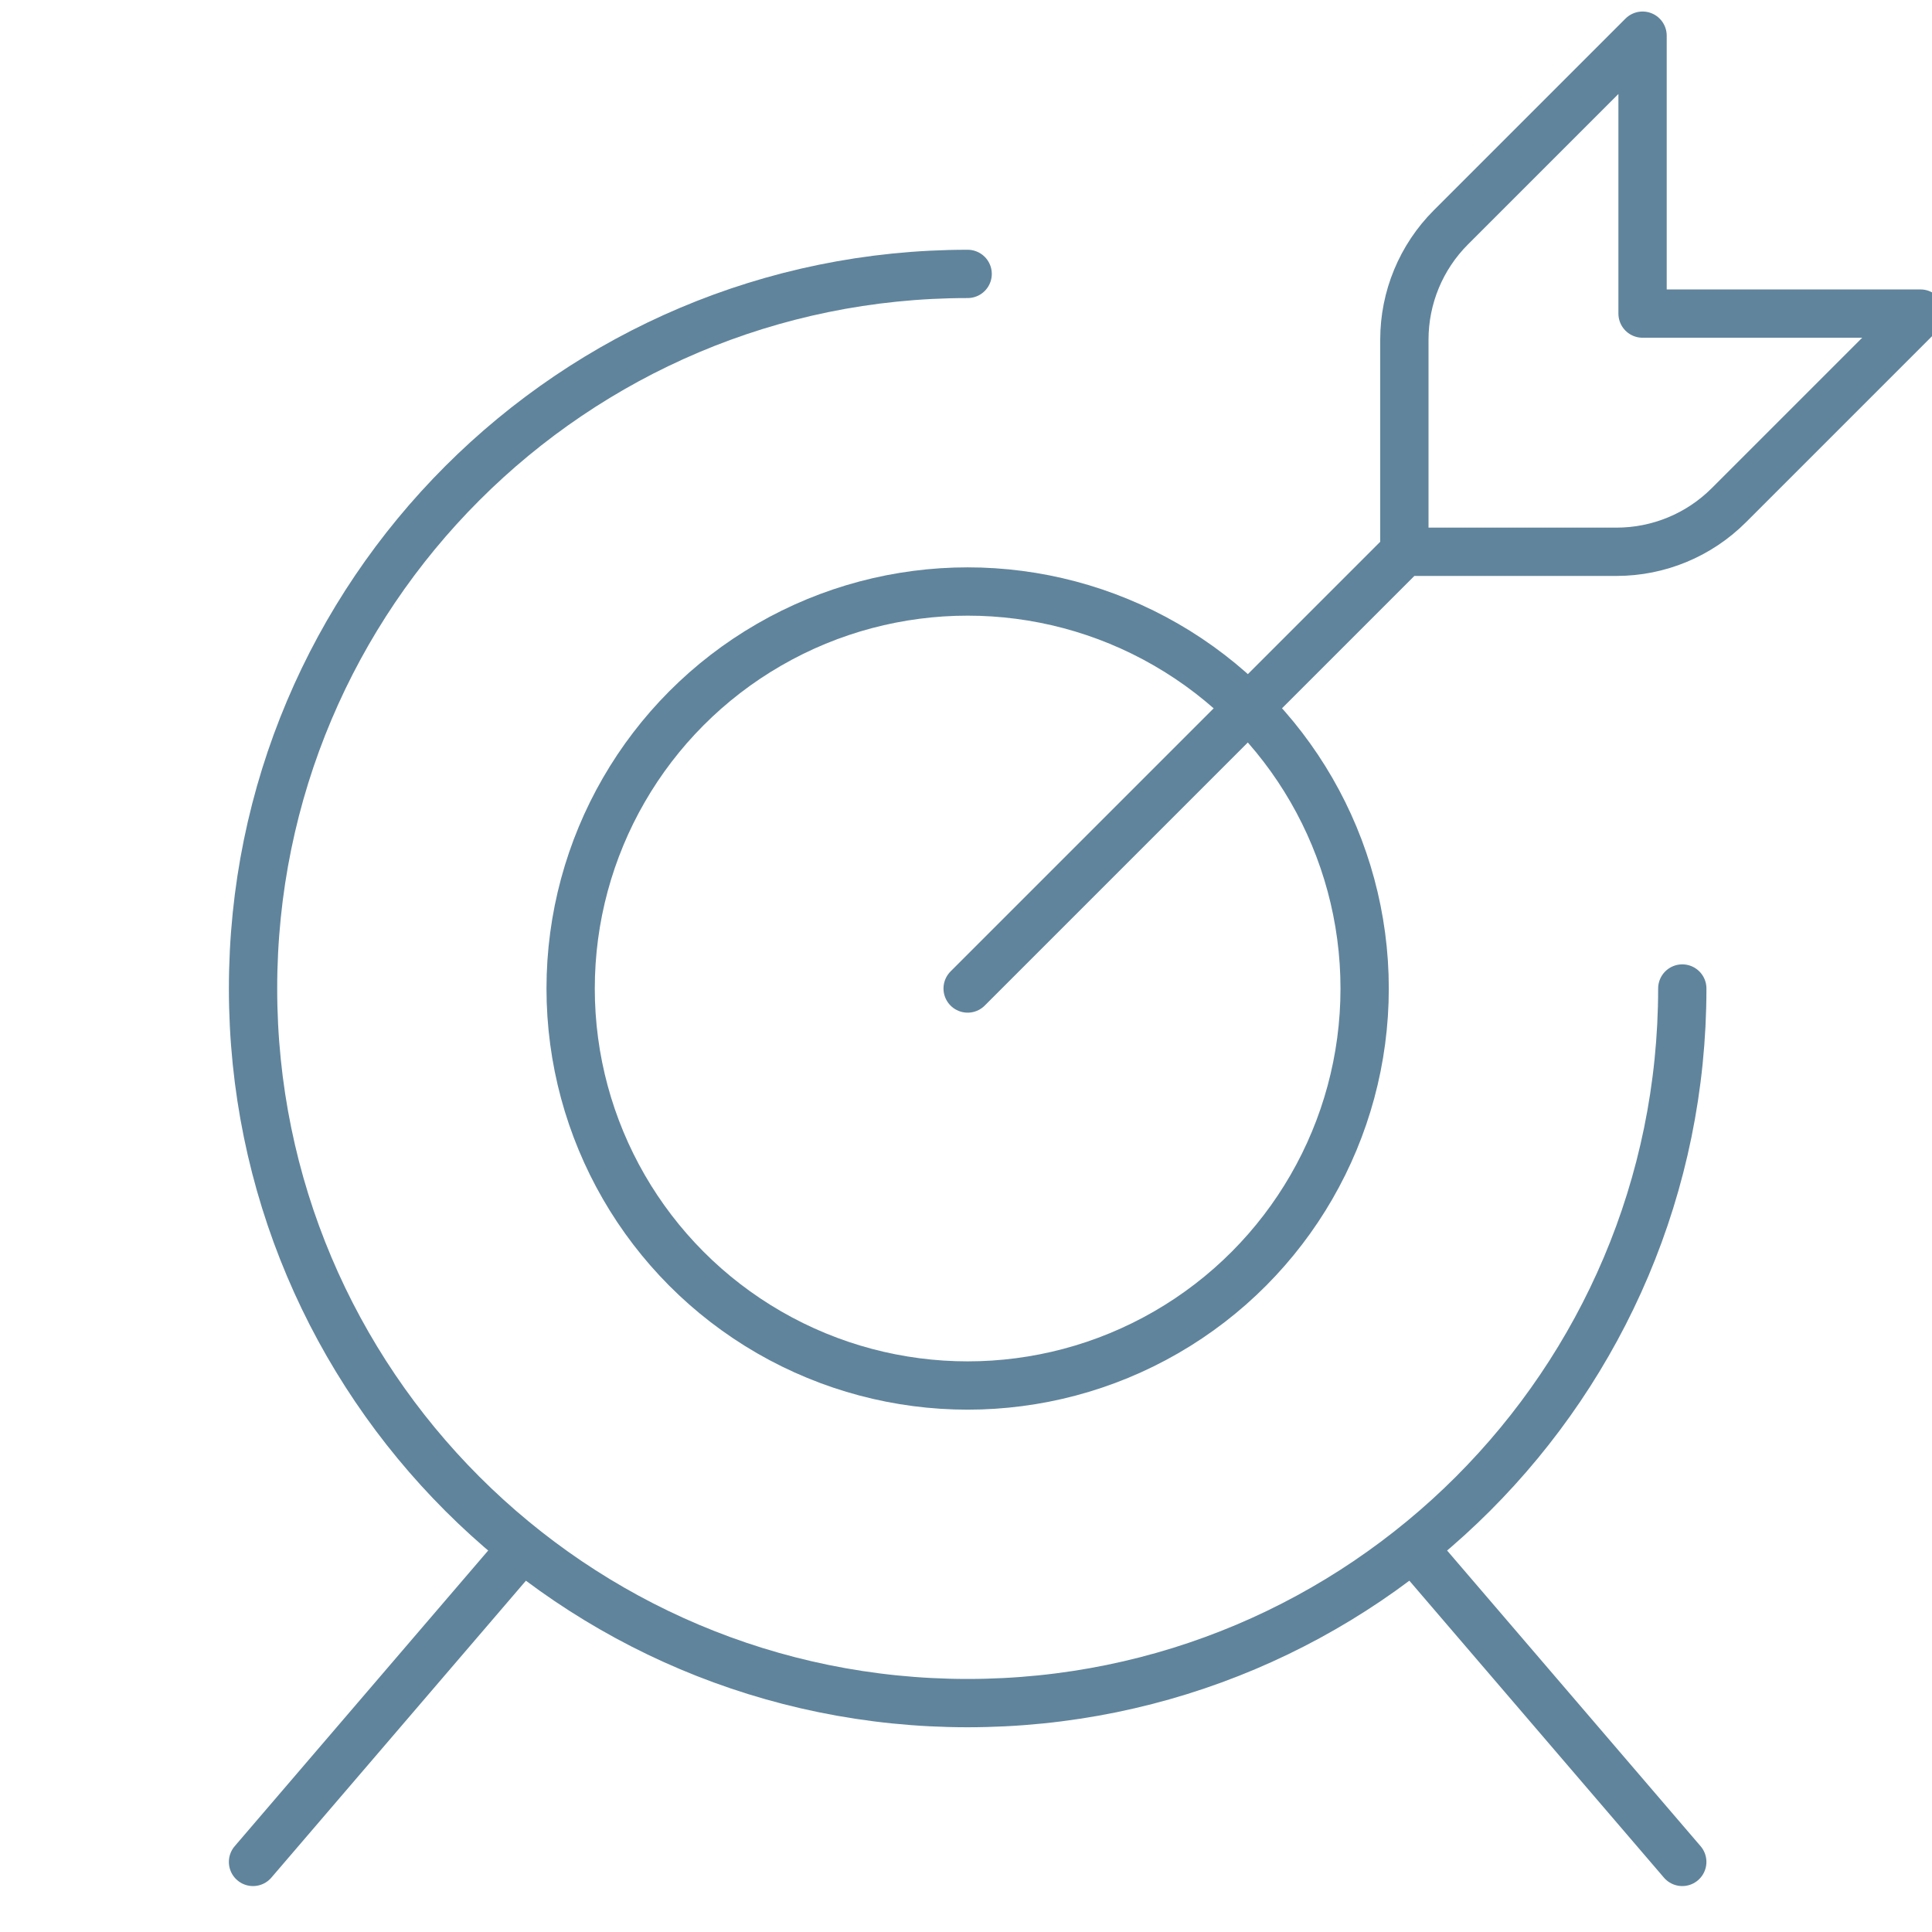
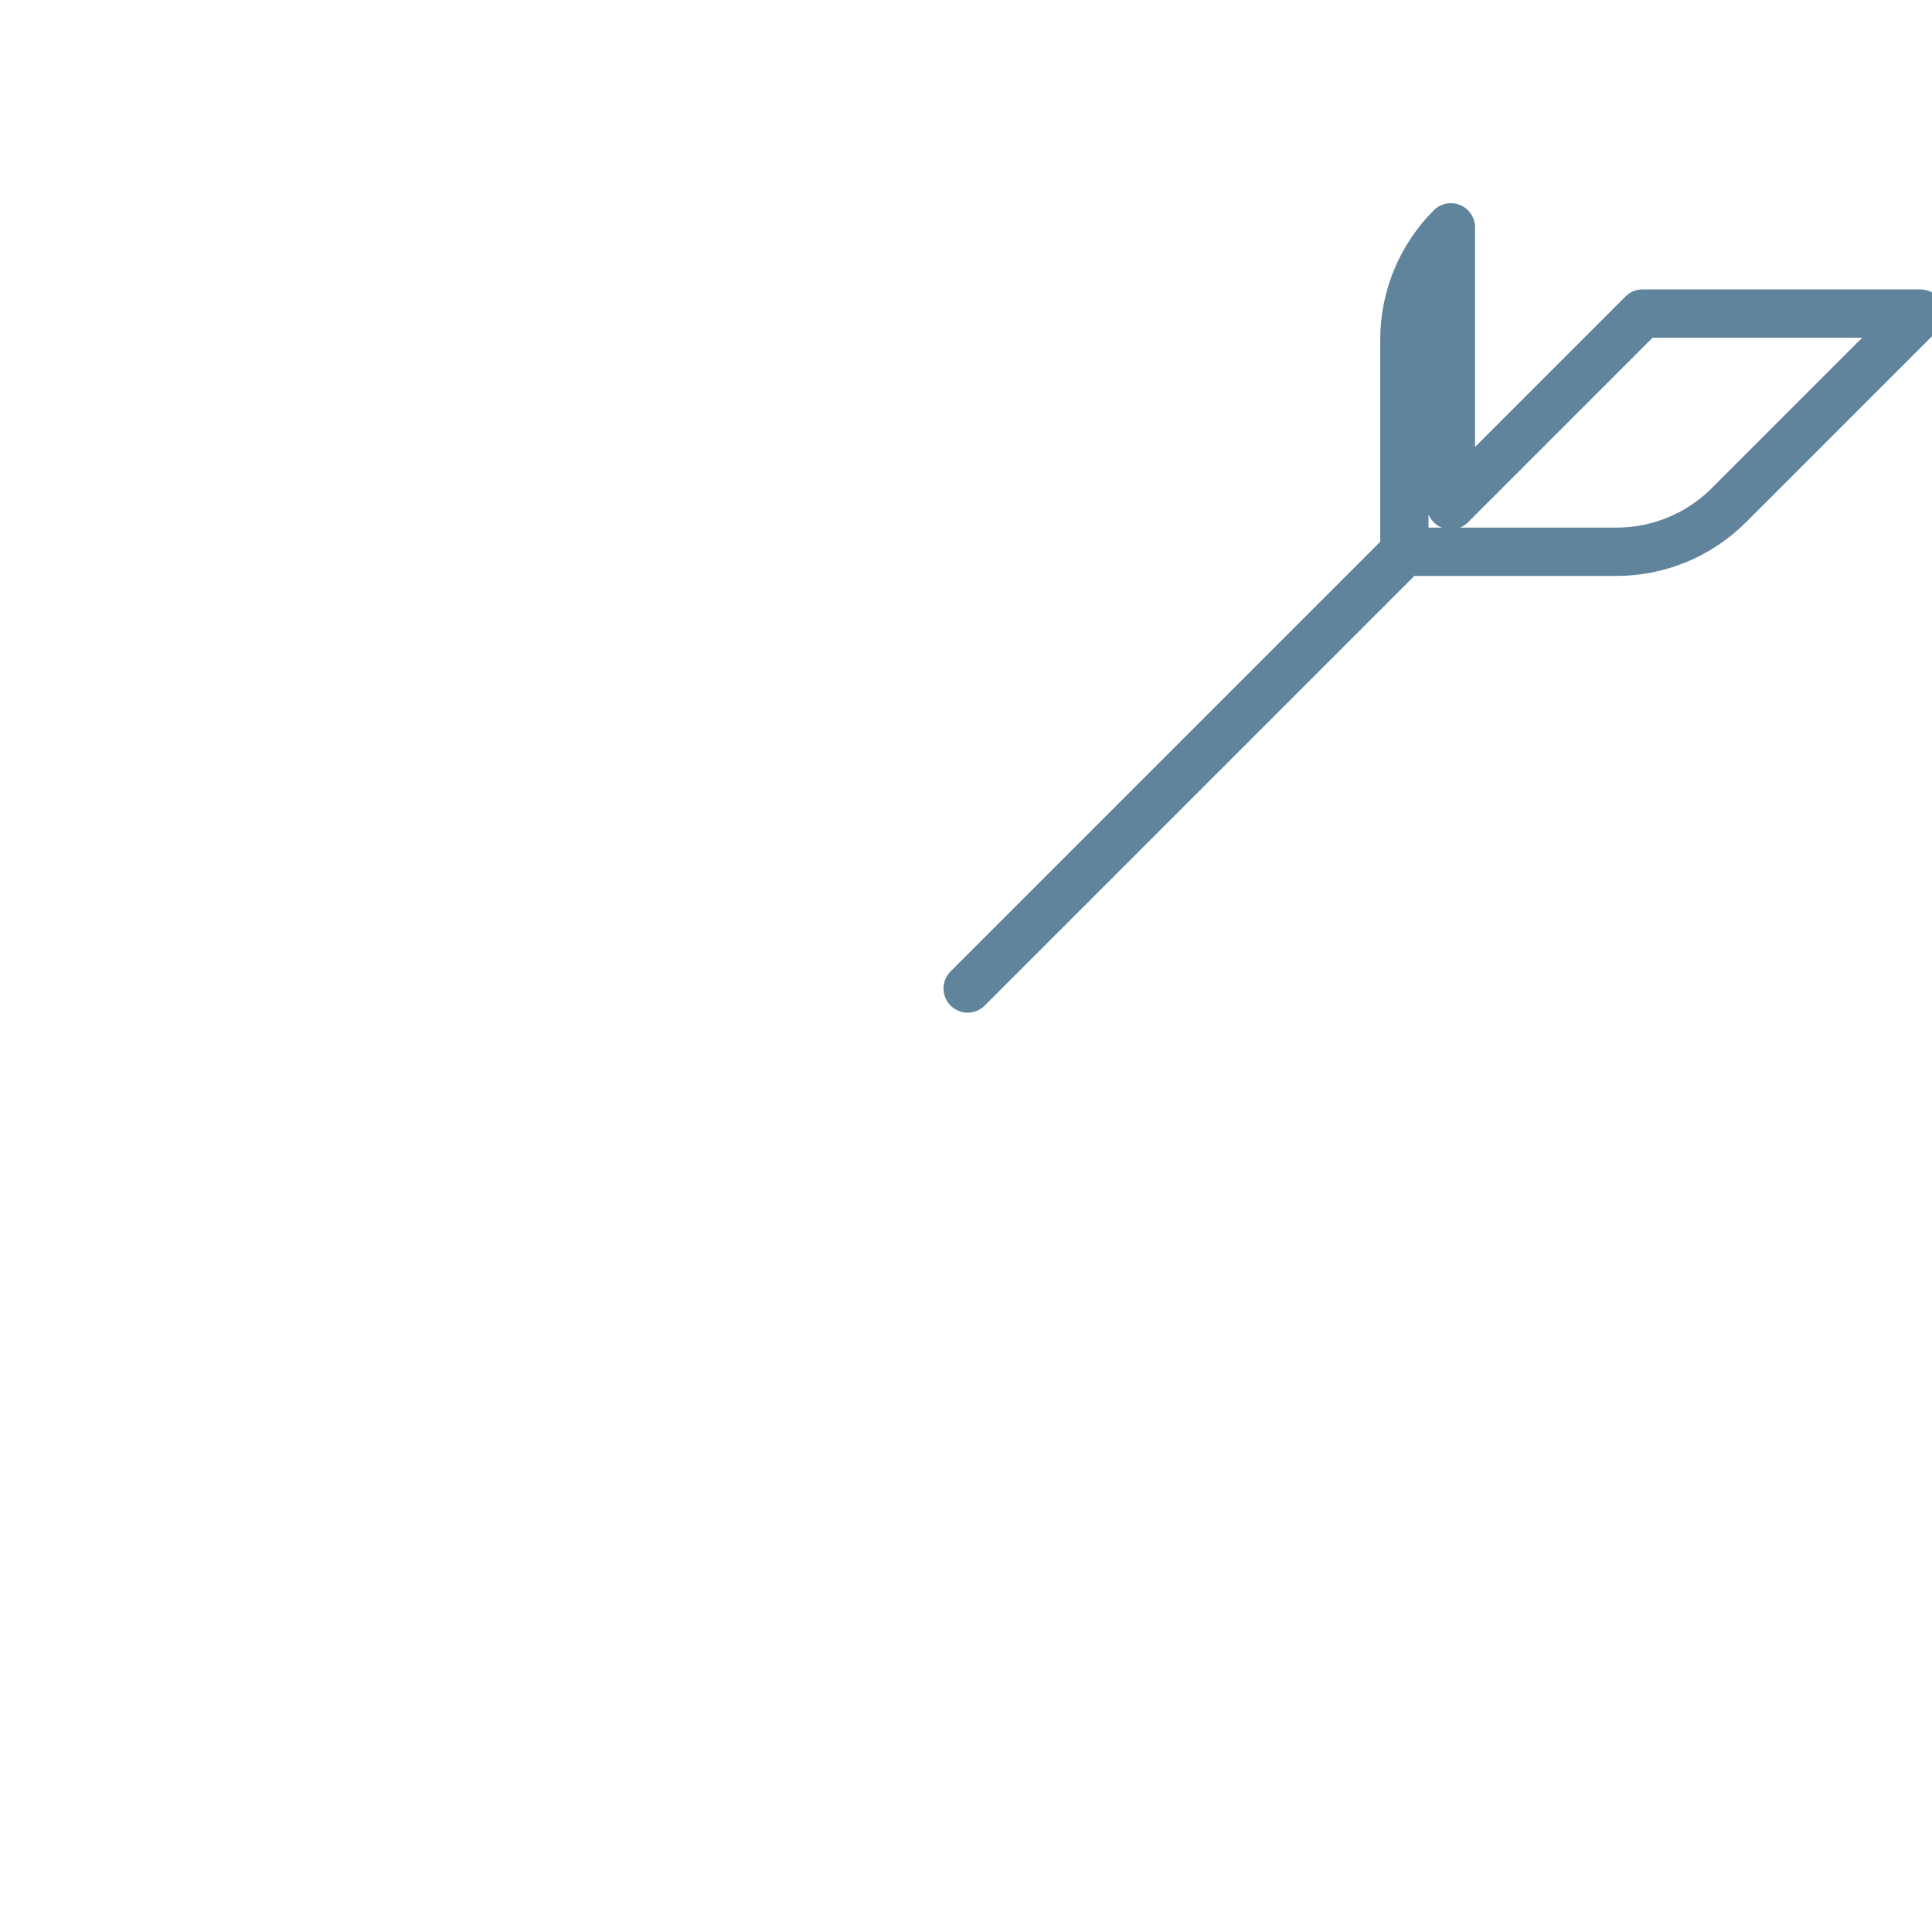
<svg xmlns="http://www.w3.org/2000/svg" width="80" height="80" viewBox="0 0 80 80">
  <g fill="none" fill-rule="evenodd" stroke-linecap="round" stroke-linejoin="round">
    <g stroke="#60849C" stroke-width="2">
      <g>
        <g transform="translate(-976 -188) translate(976 188) translate(10 1)">
-           <path d="M30.068 39.932L48.152 21.848M50.078 8.414c-1.233 1.233-1.926 2.905-1.926 4.65v8.784h8.785c1.744 0 3.416-.693 4.649-1.926l7.937-7.937H58.015V.477l-7.937 7.937z" />
-           <circle cx="30.068" cy="39.932" r="16.439" />
-           <path d="M59.66 39.932c0 16.342-13.25 29.59-29.592 29.59S.478 56.275.478 39.933c0-16.343 13.248-29.591 29.59-29.591M11.636 63.082L.477 76.098M48.5 63.082L59.659 76.098" />
+           <path d="M30.068 39.932L48.152 21.848M50.078 8.414c-1.233 1.233-1.926 2.905-1.926 4.65v8.784h8.785c1.744 0 3.416-.693 4.649-1.926l7.937-7.937H58.015l-7.937 7.937z" />
        </g>
      </g>
    </g>
  </g>
</svg>